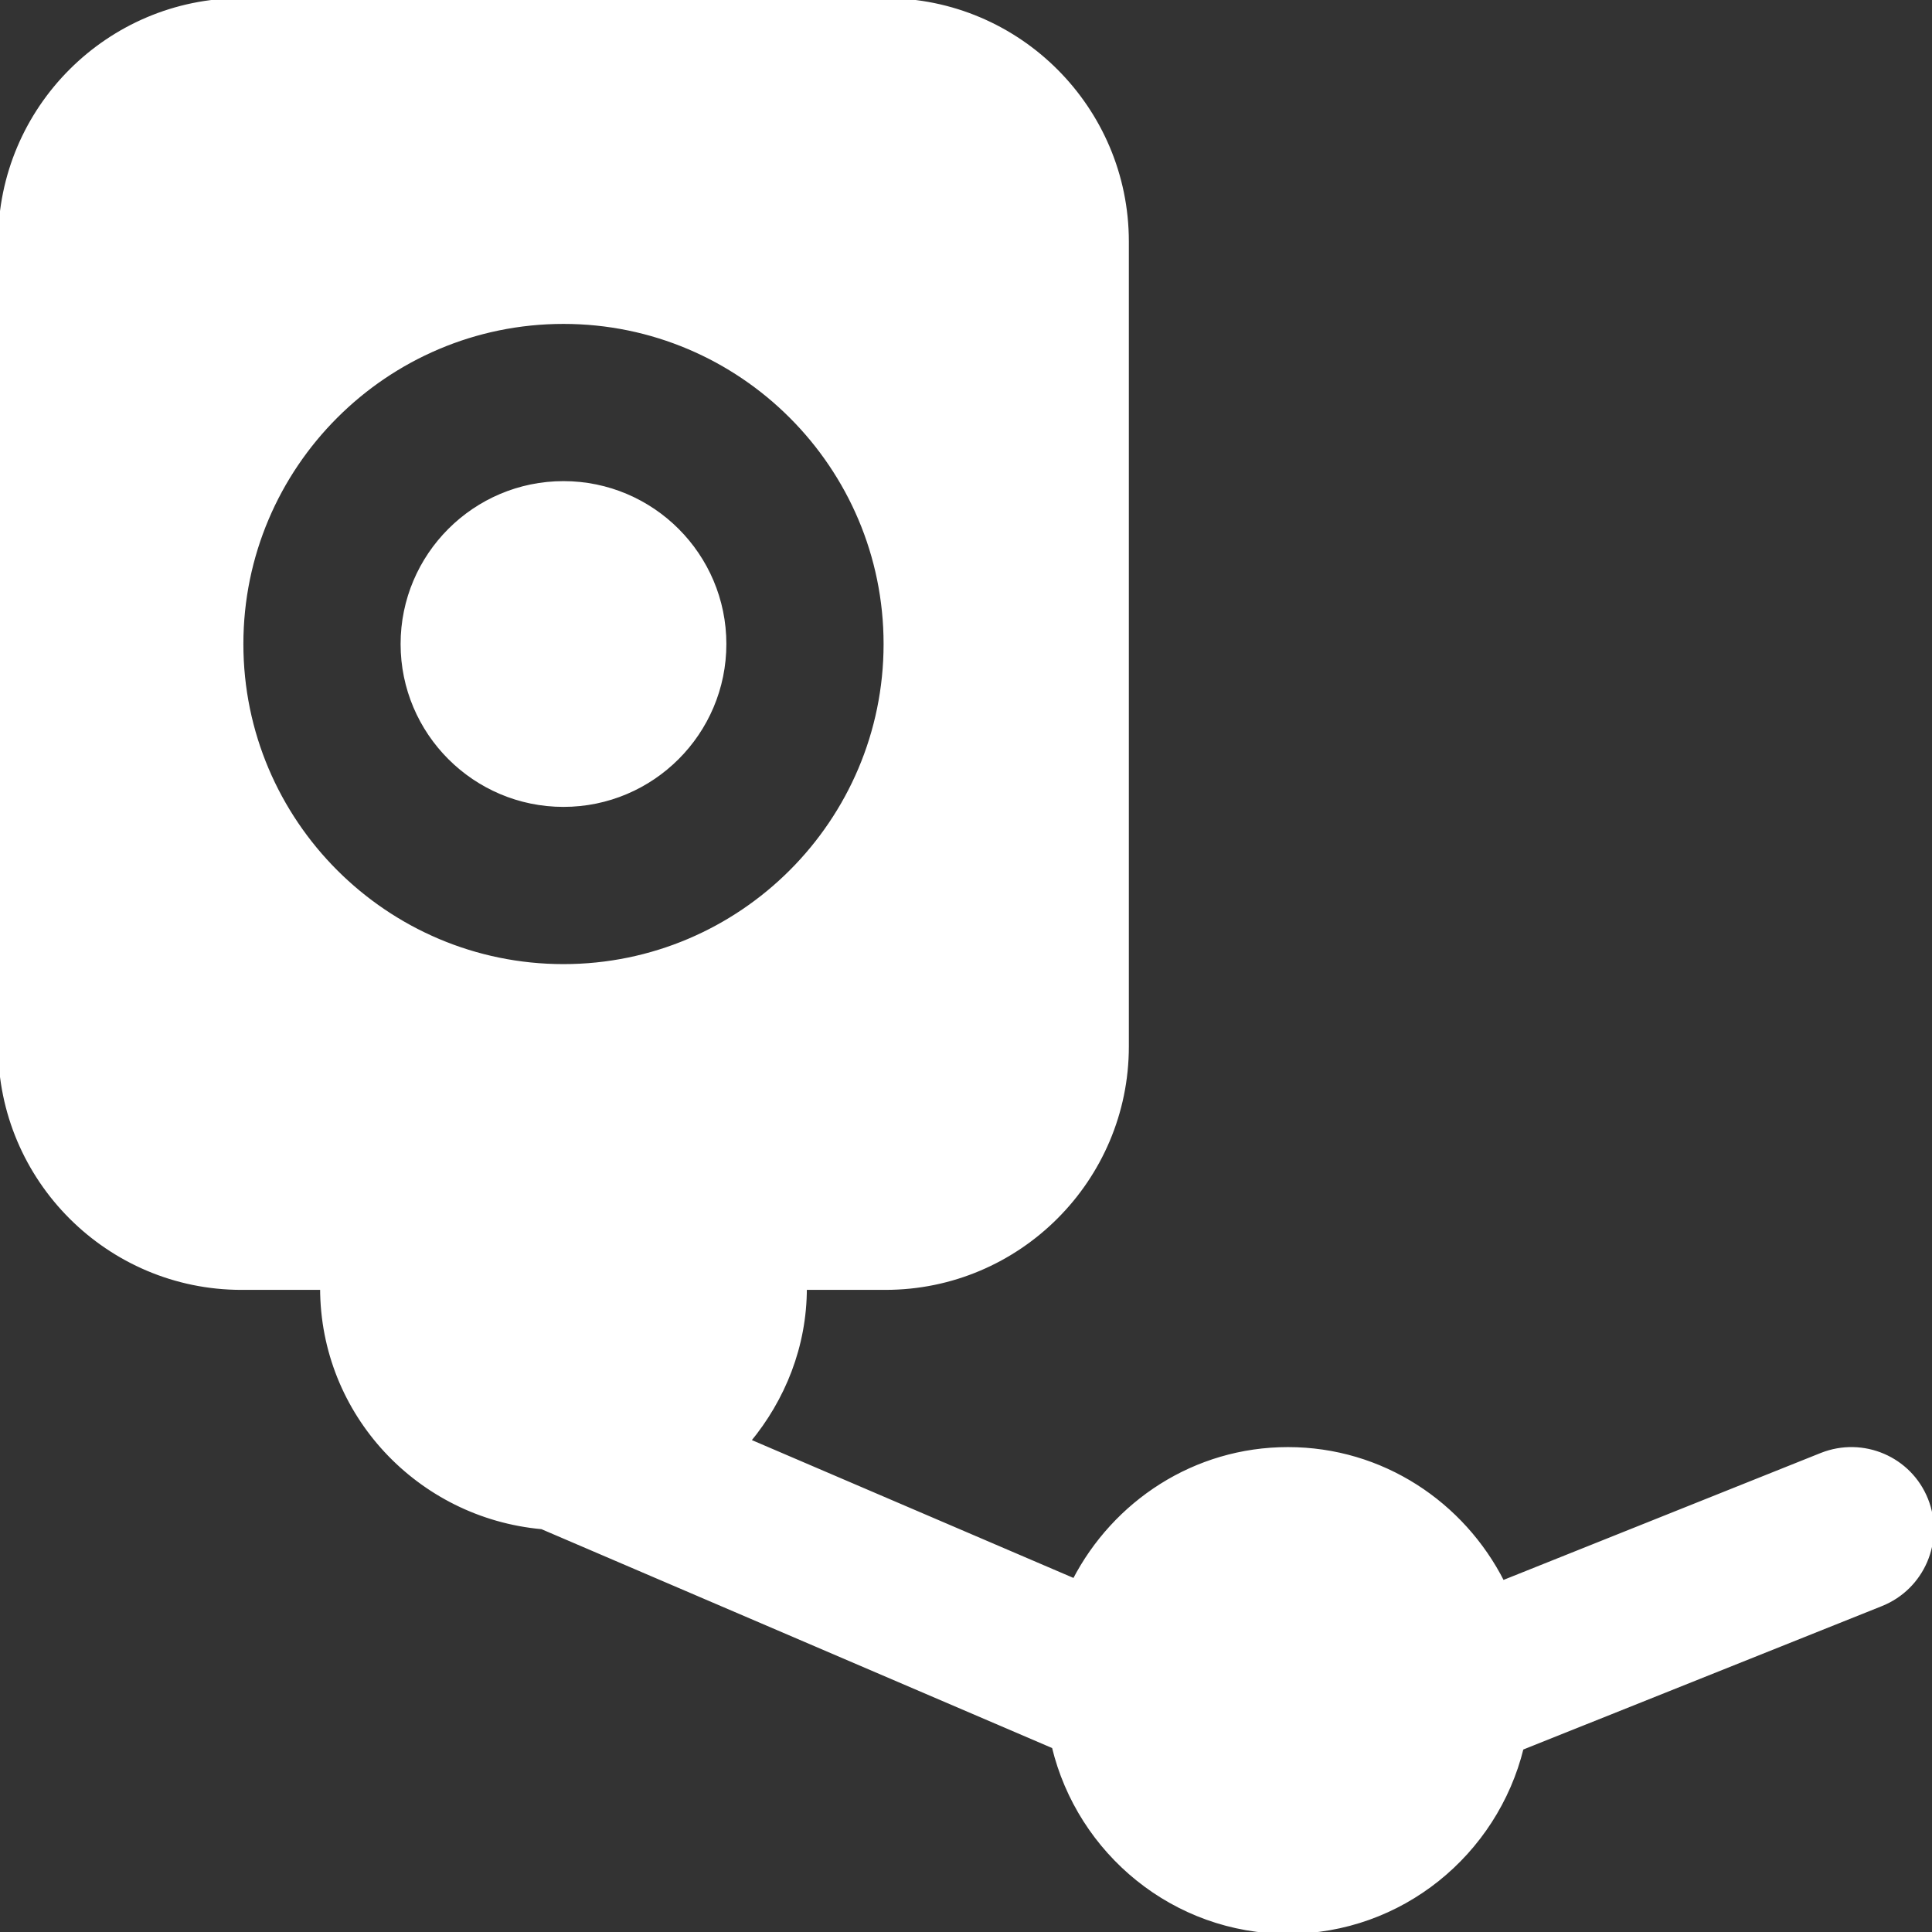
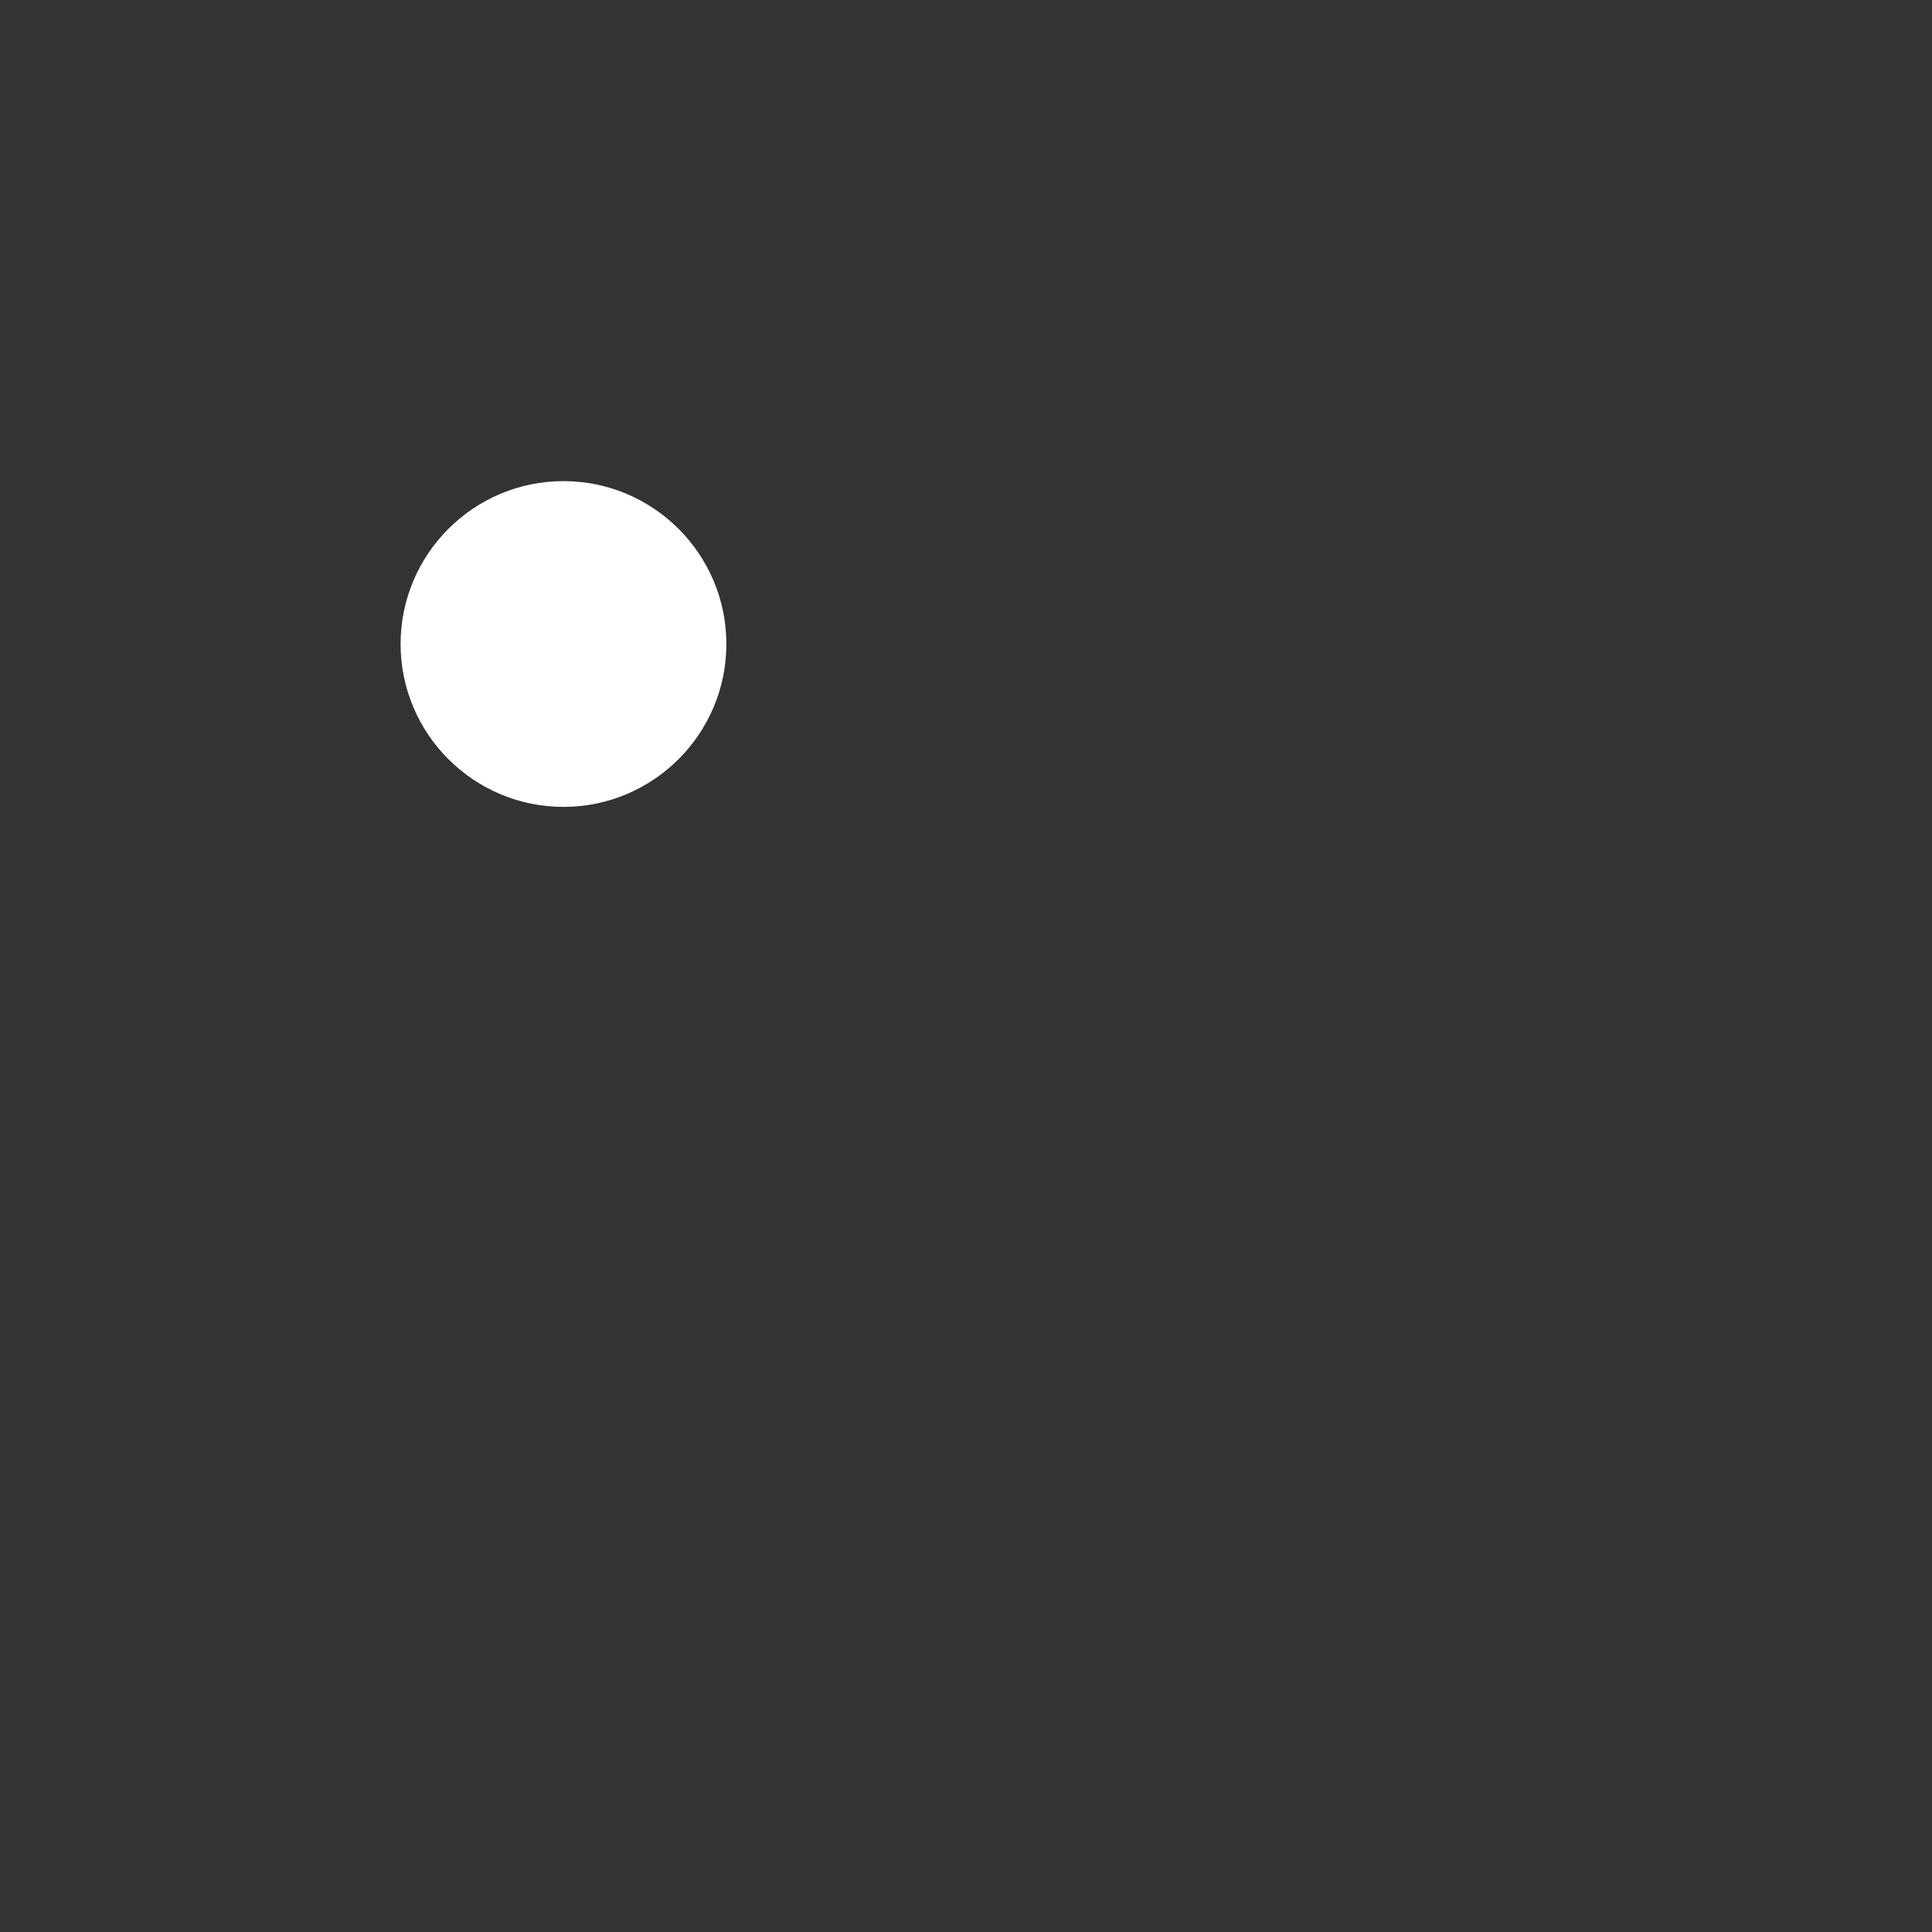
<svg xmlns="http://www.w3.org/2000/svg" fill="#ffffff" height="800px" width="800px" version="1.1" id="Layer_1" viewBox="0 0 512.014 512.014" xml:space="preserve" stroke="#ffffff">
  <rect x="0" y="0" width="512.014" height="512.014" fill="#333333" stroke="none" />
  <g id="SVGRepo_bgCarrier" stroke-width="0" />
  <g id="SVGRepo_tracerCarrier" stroke-linecap="round" stroke-linejoin="round" />
  <g id="SVGRepo_iconCarrier">
    <g>
      <g>
        <g>
          <path d="M149.333,128.007c-23.531,0-42.667,19.136-42.667,42.667c0,23.531,19.136,42.667,42.667,42.667 c23.531,0,42.667-19.136,42.667-42.667C192,147.143,172.864,128.007,149.333,128.007z" />
-           <path d="M510.485,397.404c-4.373-10.923-16.768-16.235-27.755-11.883l-84.501,33.813c-10.56-20.864-31.957-35.328-56.896-35.328 c-24.725,0-45.973,14.229-56.619,34.816l-86.251-36.971c9.152-11.072,14.869-25.067,14.869-40.512h21.333 c35.285,0,64-28.715,64-64V64.007c0-35.285-28.715-64-64-64H64c-35.285,0-64,28.715-64,64V277.34c0,35.285,28.715,64,64,64 h21.333c0,33.344,25.707,60.48,58.283,63.424l135.637,58.133c6.763,28.096,31.936,49.109,62.08,49.109 c29.995,0,55.061-20.821,61.952-48.725l95.317-38.123C509.525,420.764,514.859,408.37,510.485,397.404z M64,170.674 c0-47.061,38.272-85.333,85.333-85.333c47.061,0,85.333,38.272,85.333,85.333s-38.272,85.333-85.333,85.333 C102.272,256.007,64,217.735,64,170.674z" />
        </g>
      </g>
    </g>
  </g>
</svg>